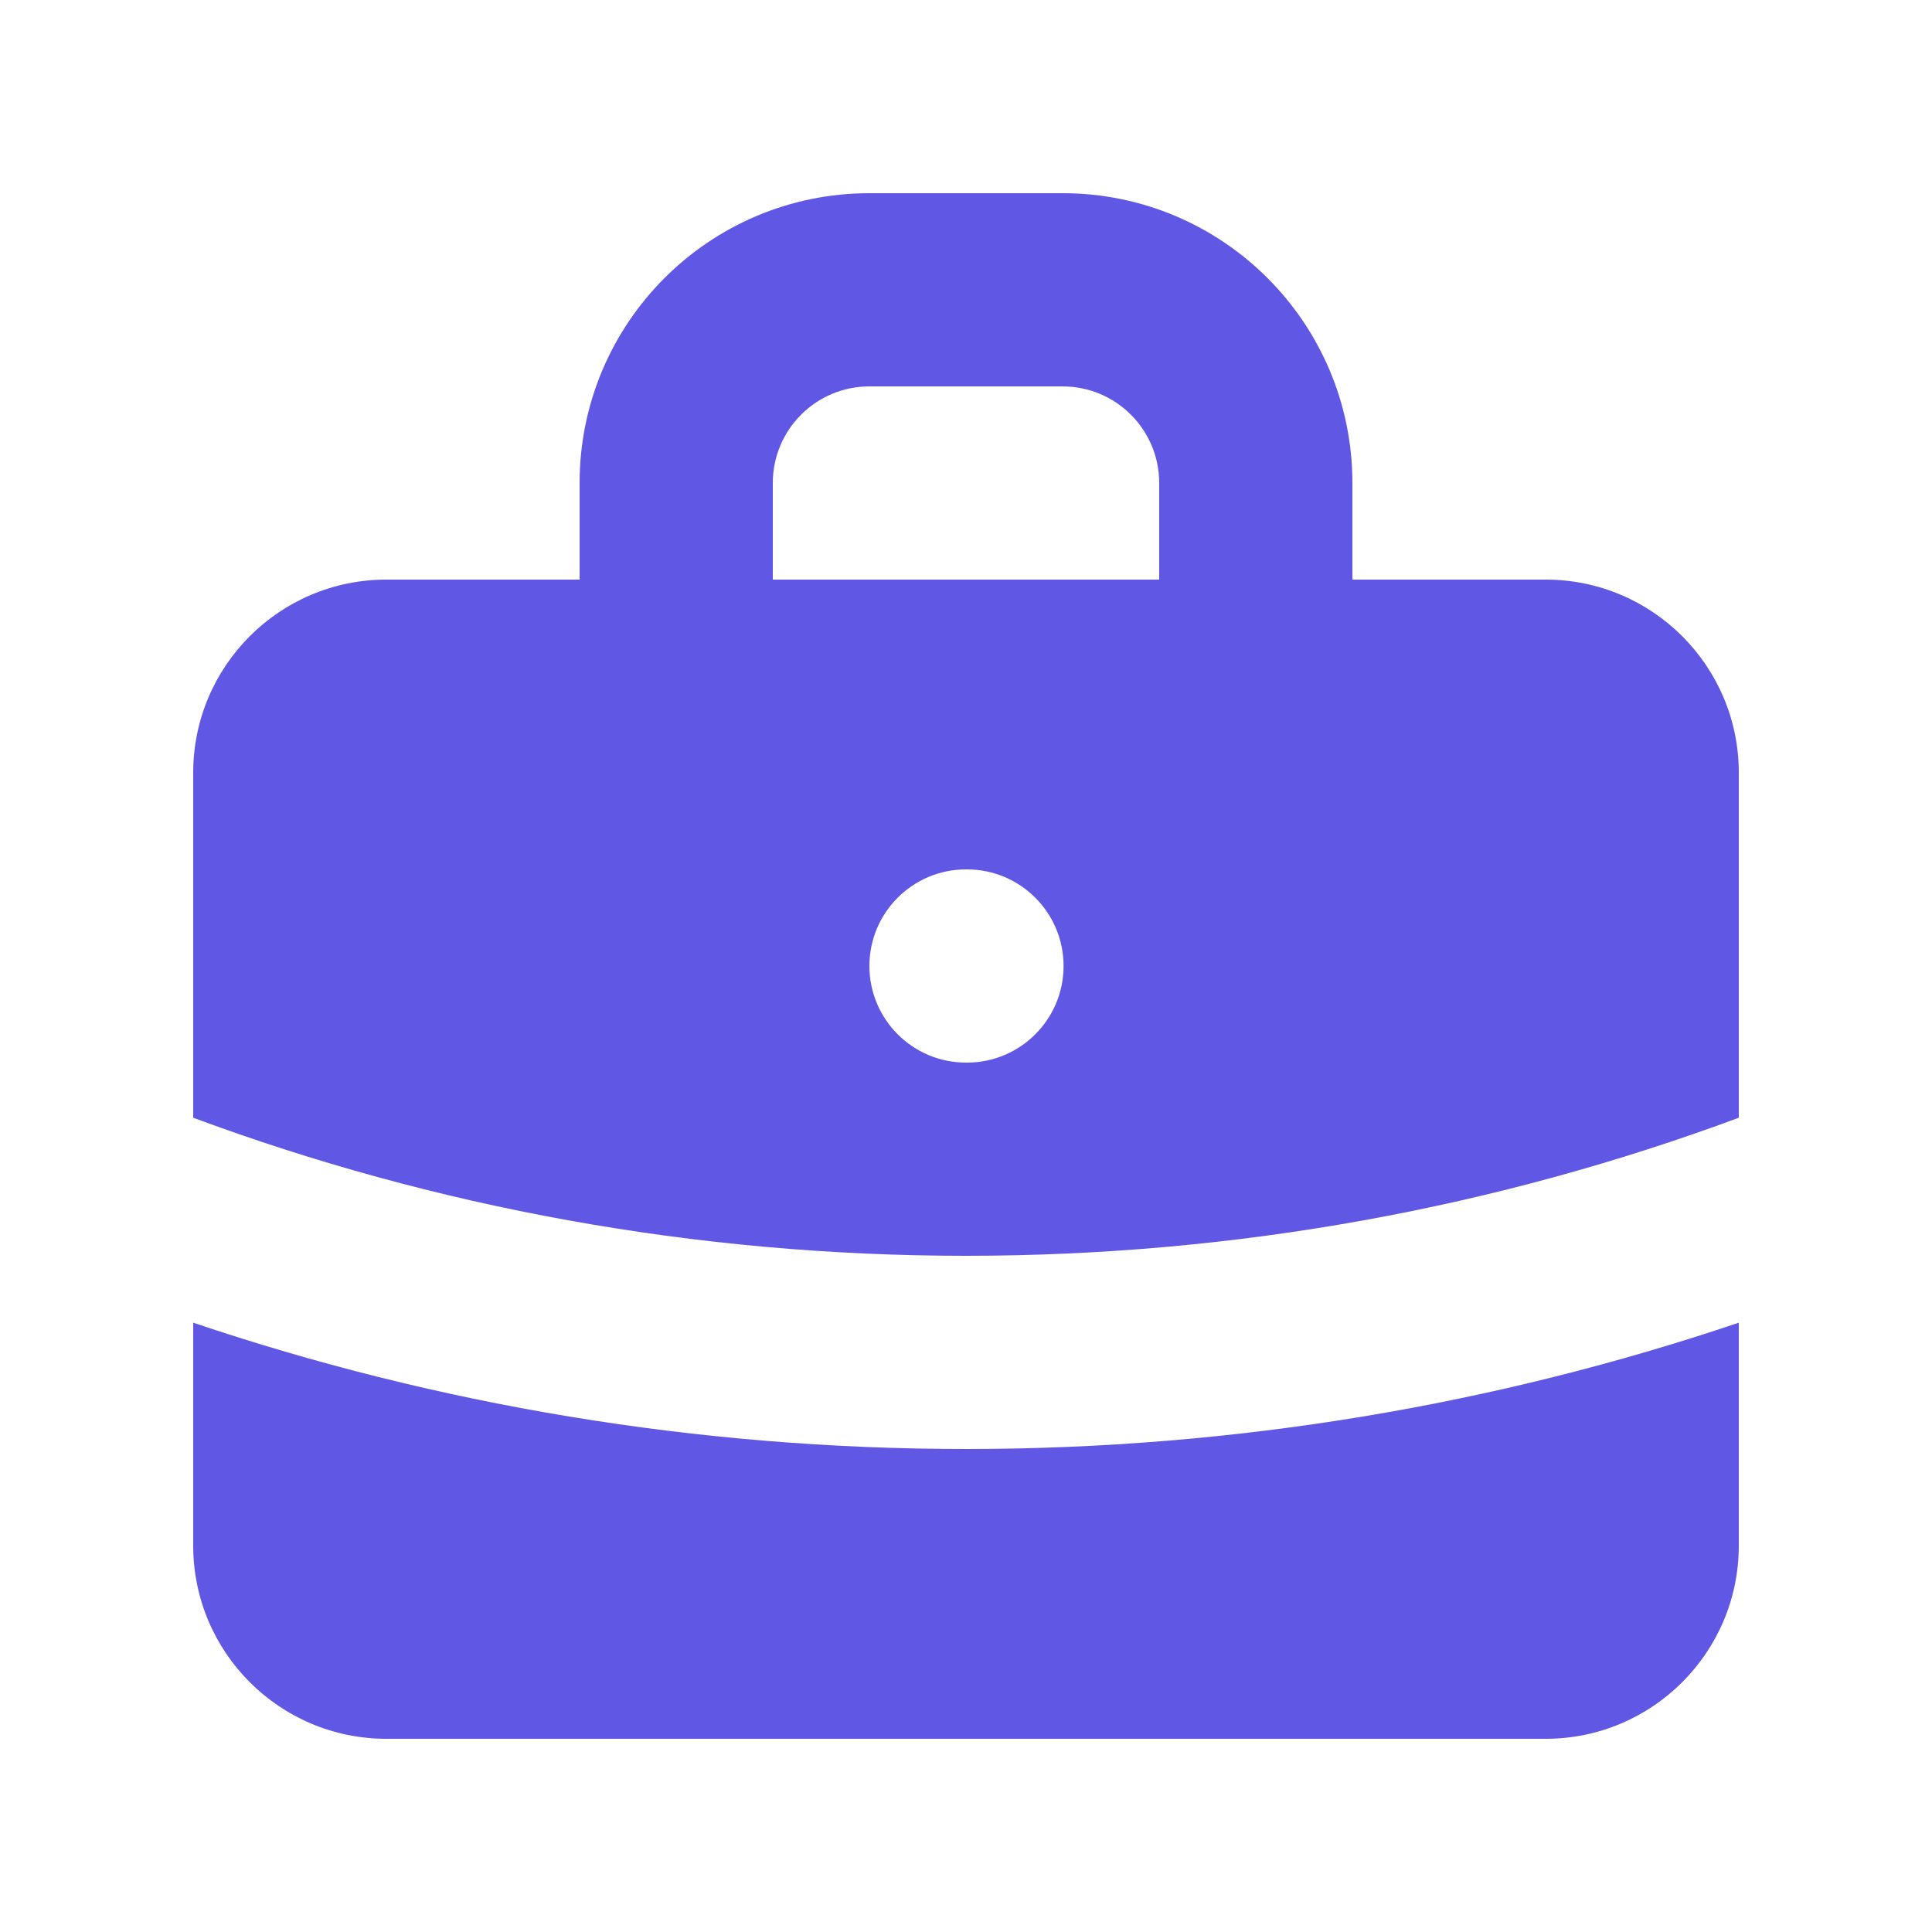
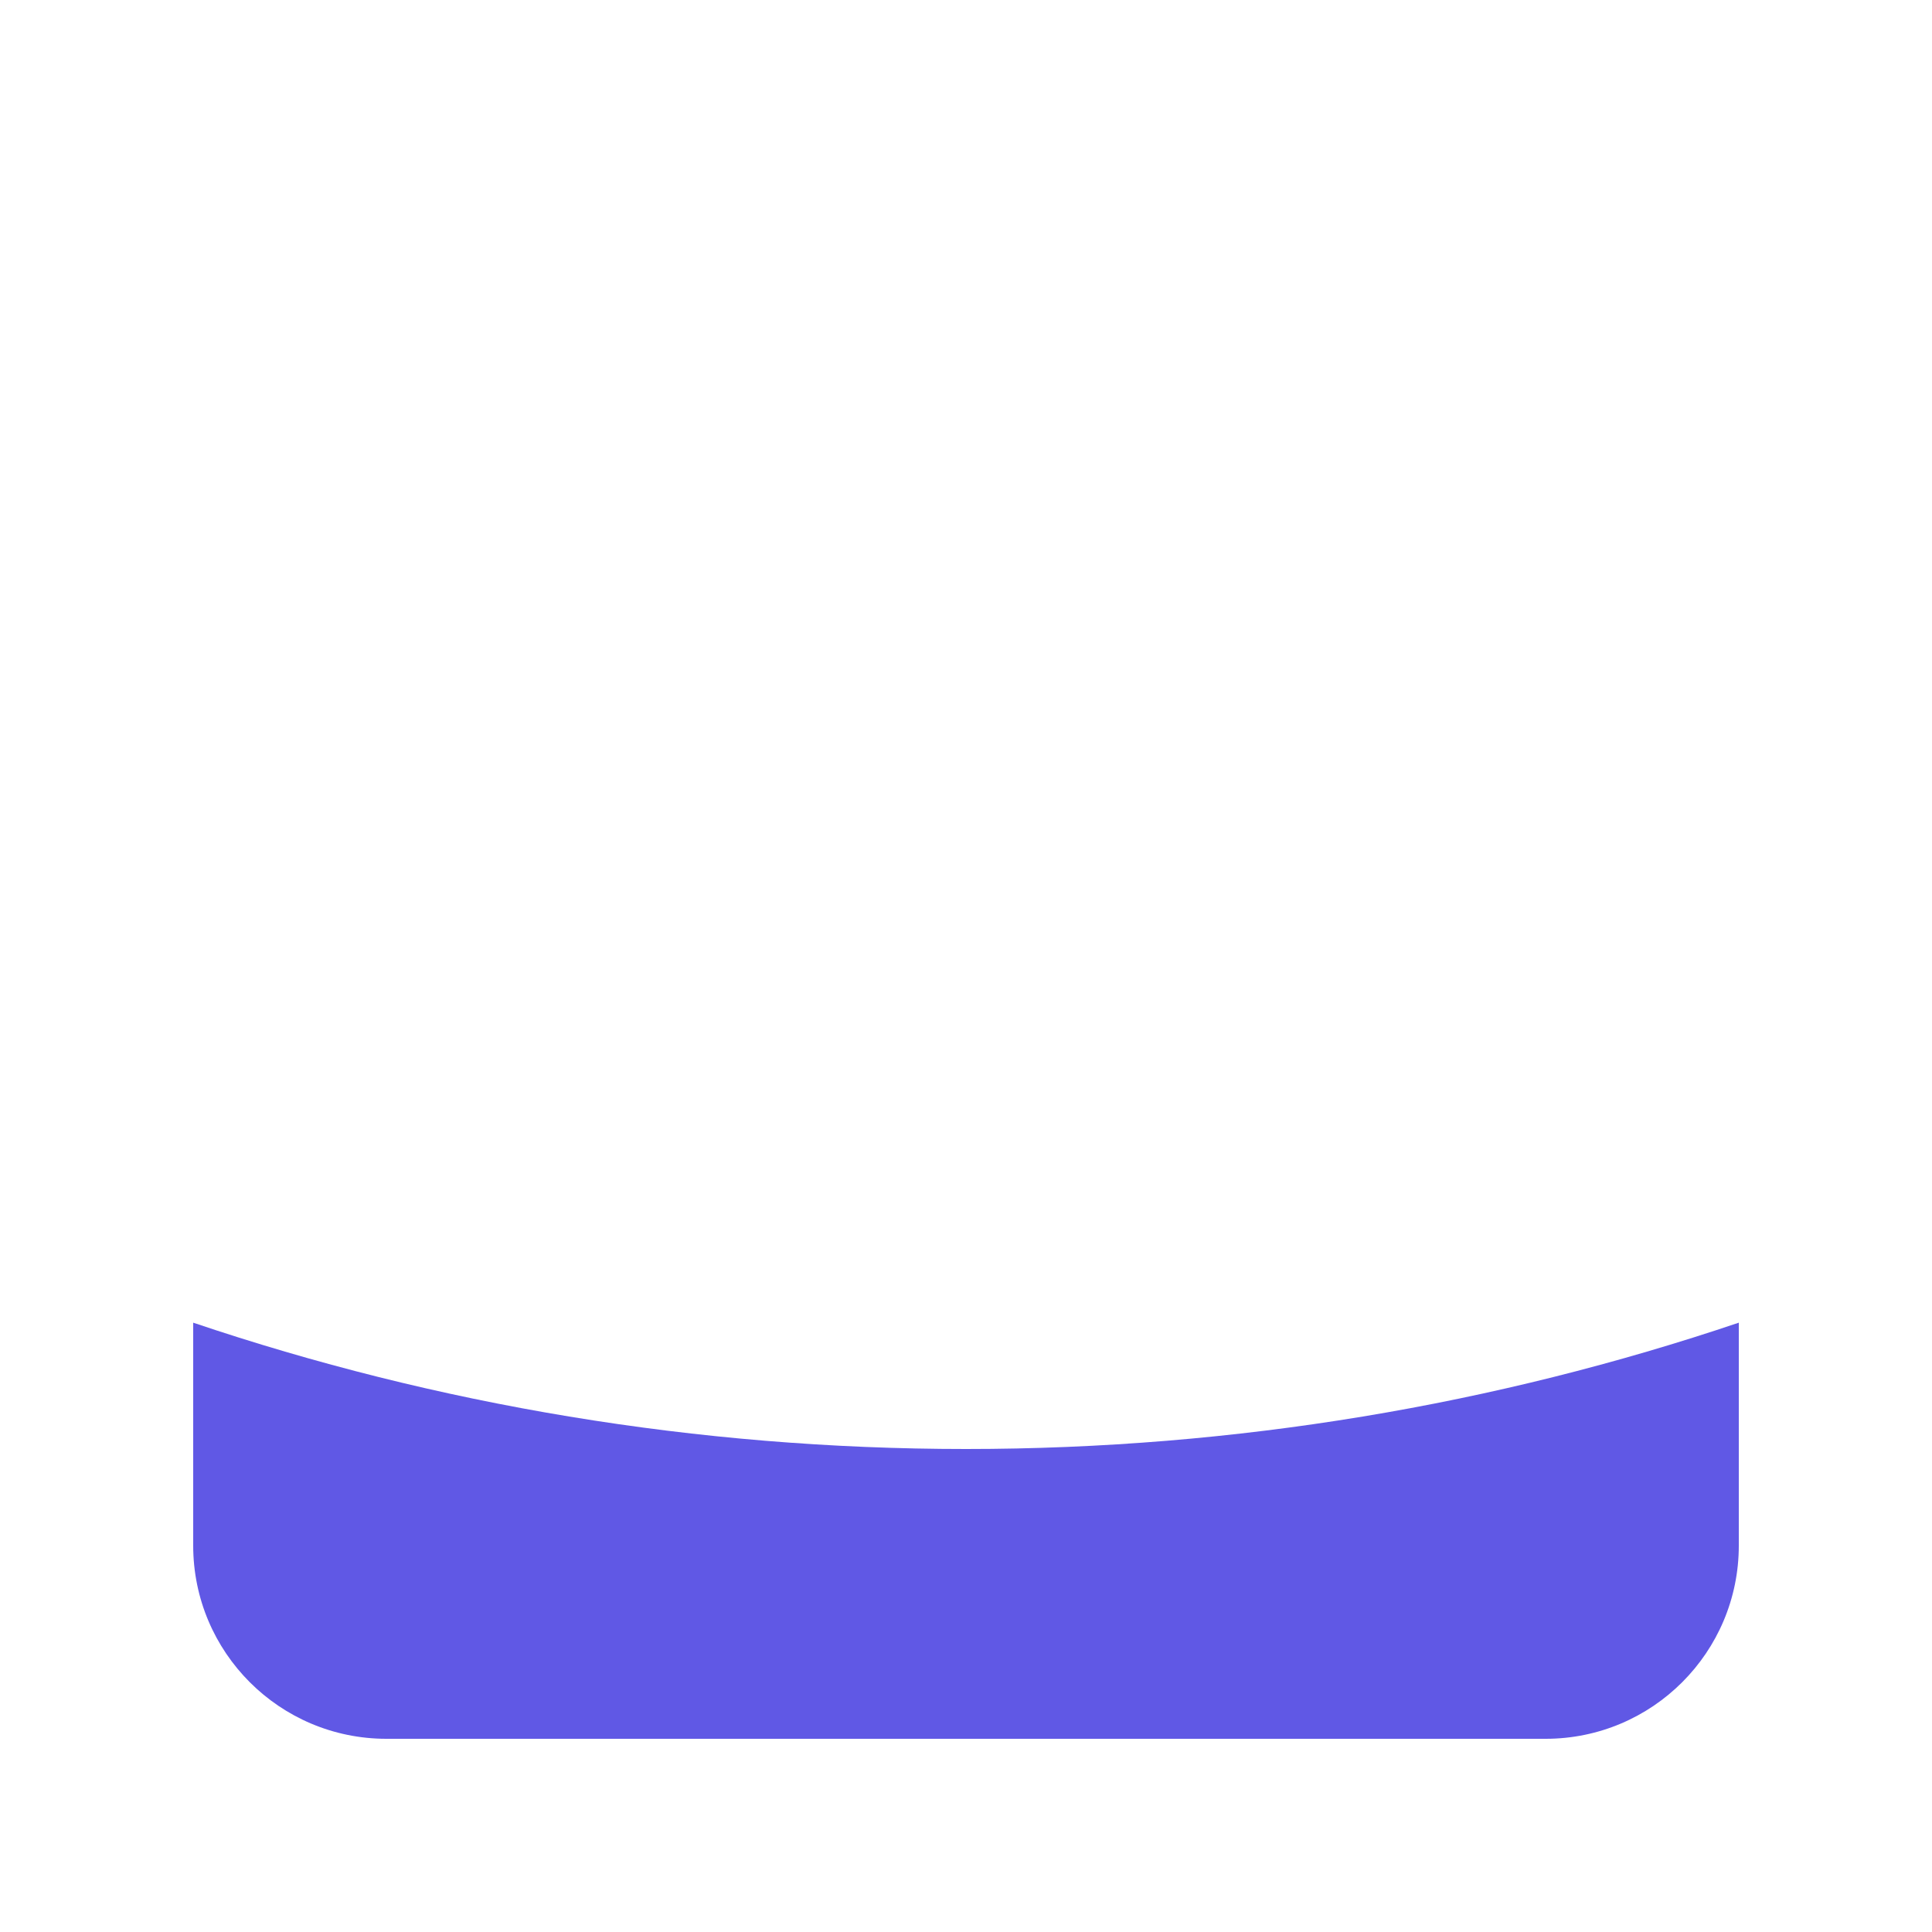
<svg xmlns="http://www.w3.org/2000/svg" width="52" height="52" viewBox="0 0 52 52" fill="none">
-   <path fill-rule="evenodd" clip-rule="evenodd" d="M15.6 15.6V13C15.6 8.692 19.092 5.2 23.4 5.2H28.6C32.908 5.2 36.4 8.692 36.4 13V15.6H41.6C44.472 15.6 46.8 17.928 46.8 20.8V30.084C40.325 32.486 33.319 33.8 26 33.8C18.681 33.8 11.675 32.486 5.2 30.084V20.8C5.2 17.928 7.528 15.6 10.4 15.6H15.6ZM20.8 13C20.8 11.564 21.964 10.4 23.4 10.4H28.6C30.036 10.4 31.2 11.564 31.2 13V15.6H20.8V13ZM23.4 26C23.4 24.564 24.564 23.4 26 23.4H26.026C27.462 23.4 28.626 24.564 28.626 26C28.626 27.436 27.462 28.6 26.026 28.6H26C24.564 28.6 23.4 27.436 23.4 26Z" fill="#6058E5" />
  <path d="M5.2 35.6V41.6C5.2 44.472 7.528 46.8 10.4 46.8H41.6C44.472 46.8 46.8 44.472 46.8 41.6V35.6C40.267 37.805 33.271 39 26 39C18.73 39 11.733 37.805 5.2 35.6Z" fill="#6058E5" />
</svg>